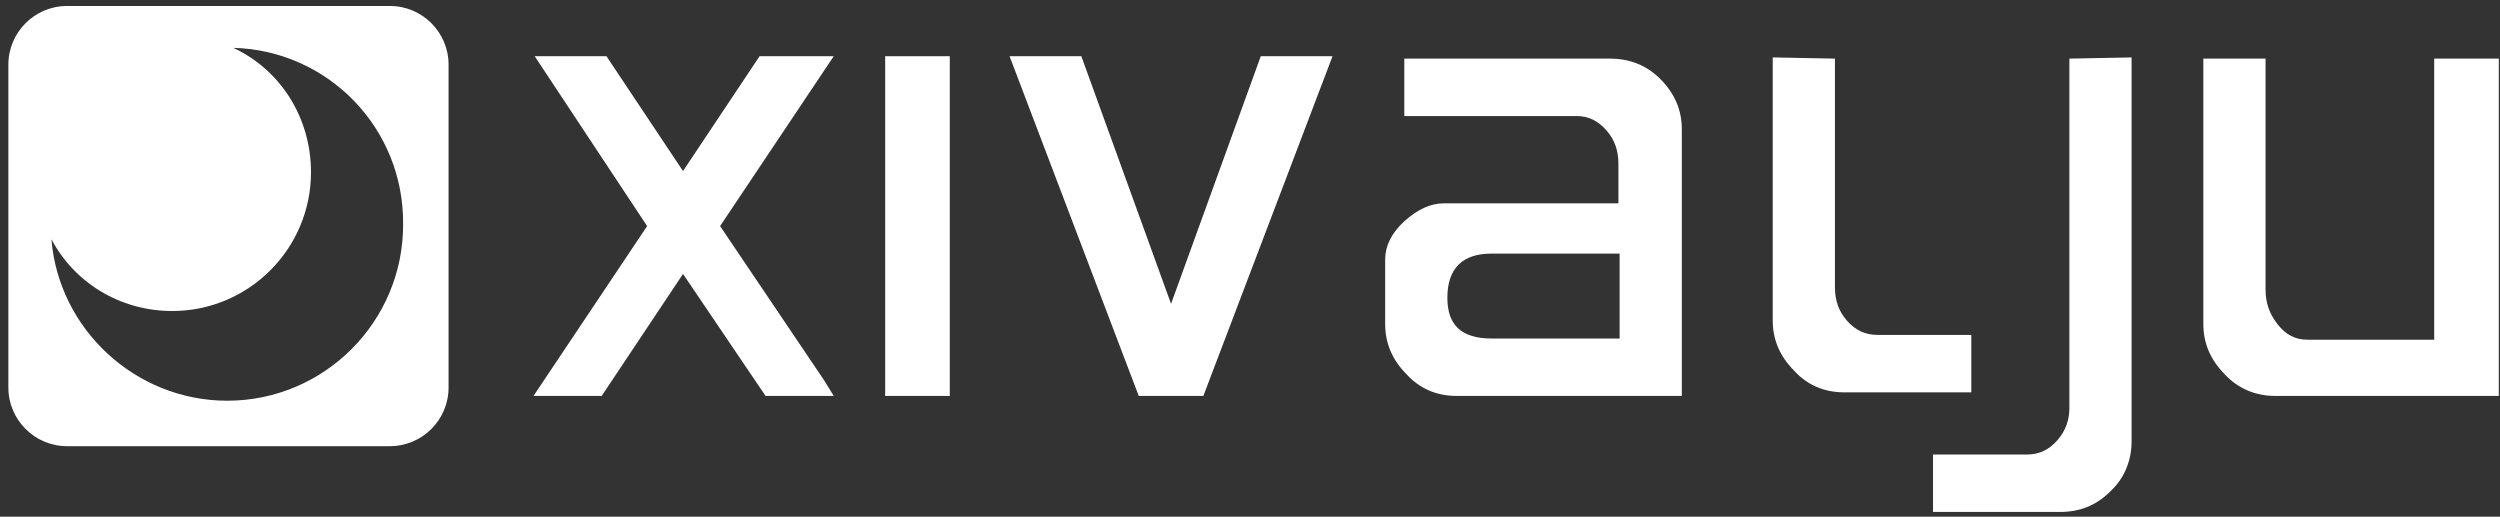
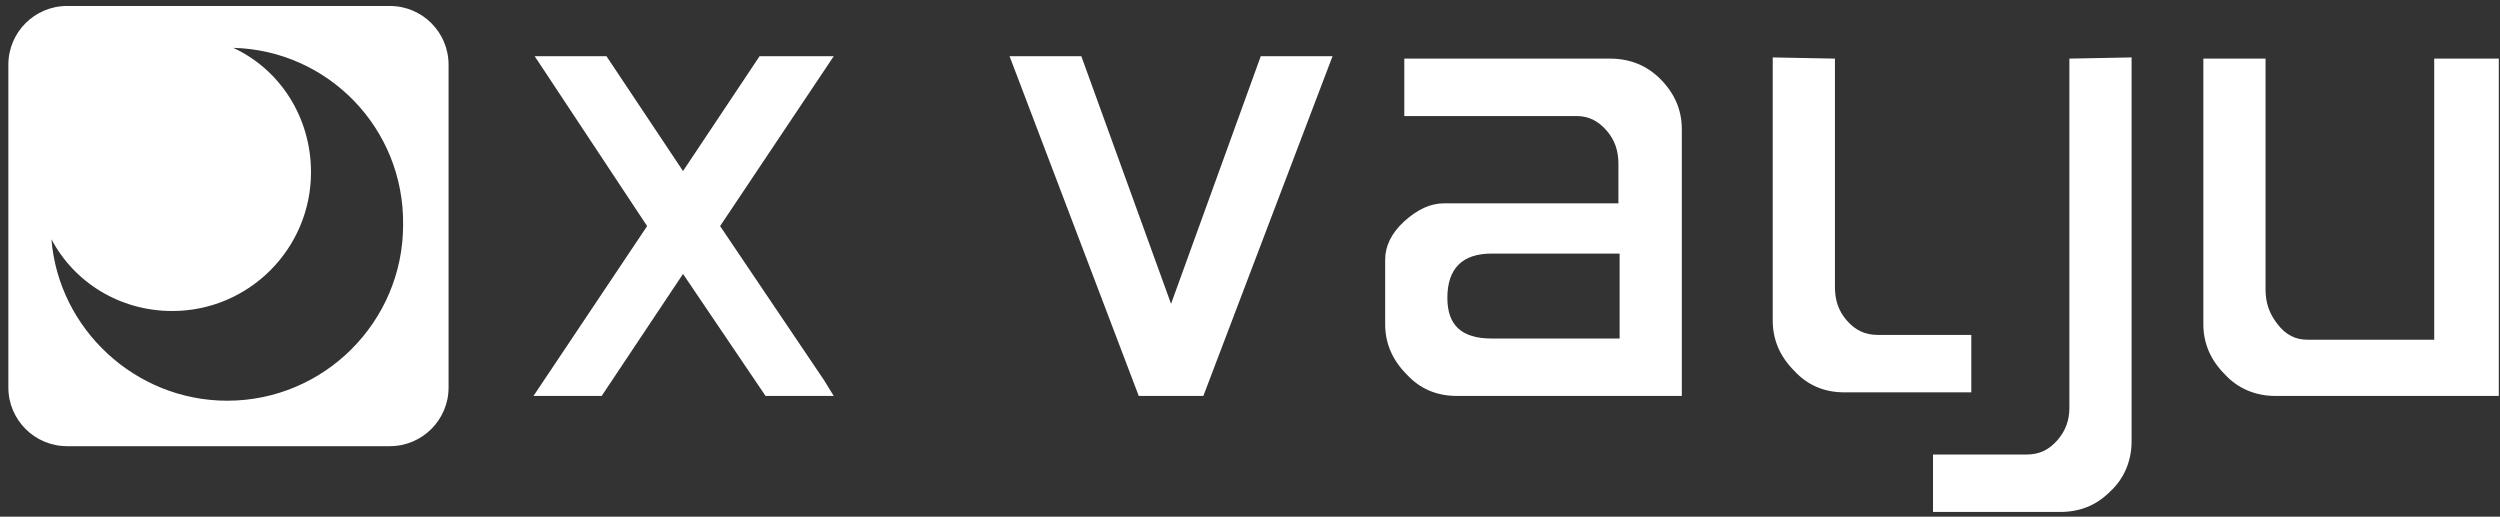
<svg xmlns="http://www.w3.org/2000/svg" width="150px" height="31px" viewBox="0 0 150 31" version="1.1">
  <rect x="0" y="0" width="150" height="31" fill="#333333" stroke="none" />
  <title>logo_xivalju</title>
  <g id="06-Symbols" stroke="none" stroke-width="1" fill="none" fill-rule="evenodd">
    <g id="Atoms-/-Logo-/-Press-/-#8" transform="translate(-15, -25)" fill="#FFFFFF" fill-rule="nonzero">
      <g id="logo_xivalju" transform="translate(15, 25)">
        <g id="Group" transform="translate(31.579, 2.871)">
          <polygon id="Path" points="17.871 19.952 11.627 10.694 18.445 0.502 13.995 0.502 9.402 7.392 4.809 0.502 0.502 0.502 7.249 10.694 0.431 20.885 4.522 20.885 9.402 13.565 14.354 20.885 18.445 20.885" />
-           <rect id="Rectangle" x="21.531" y="0.502" width="3.876" height="20.383" />
          <polygon id="Path" points="48.373 0.502 40.622 20.885 36.746 20.885 28.995 0.502 33.301 0.502 38.684 15.359 44.067 0.502" />
          <path d="M69.258,20.885 L55.837,20.885 C54.617,20.885 53.612,20.455 52.823,19.593 C51.962,18.732 51.531,17.727 51.531,16.579 L51.531,12.703 C51.531,11.914 51.89,11.124 52.679,10.407 C53.469,9.689 54.258,9.33 55.048,9.33 L65.526,9.33 L65.526,6.962 C65.526,6.172 65.311,5.526 64.809,4.952 C64.306,4.378 63.732,4.091 63.014,4.091 L52.679,4.091 L52.679,0.646 L65.024,0.646 C66.244,0.646 67.249,1.077 68.038,1.866 C68.9,2.727 69.33,3.732 69.33,4.88 L69.33,20.885 L69.258,20.885 Z M65.598,17.44 L65.598,12.344 L57.919,12.344 C56.196,12.344 55.263,13.206 55.263,15 C55.263,16.651 56.124,17.44 57.919,17.44 L65.598,17.44 Z" id="Shape" />
          <path d="M96.316,23.612 C96.316,24.761 95.885,25.837 95.024,26.627 C94.163,27.488 93.158,27.847 92.01,27.847 L84.402,27.847 L84.402,24.402 L90,24.402 C90.789,24.402 91.364,24.115 91.866,23.541 C92.368,22.967 92.584,22.321 92.584,21.603 L92.584,0.646 L96.316,0.574 L96.316,23.612 Z" id="Path" />
          <path d="M118.421,20.885 L104.928,20.885 C103.78,20.885 102.703,20.455 101.914,19.593 C101.053,18.732 100.622,17.727 100.622,16.579 L100.622,0.646 L104.354,0.646 L104.354,14.498 C104.354,15.287 104.569,15.933 105.072,16.579 C105.574,17.225 106.148,17.512 106.866,17.512 L114.474,17.512 L114.474,0.646 L118.349,0.646 L118.349,20.885 L118.421,20.885 Z" id="Path" />
          <path d="M74.785,0.574 L78.517,0.646 L78.517,14.354 C78.517,15.144 78.732,15.789 79.234,16.364 C79.737,16.938 80.311,17.225 81.1,17.225 L86.699,17.225 L86.699,20.67 L79.091,20.67 C77.871,20.67 76.866,20.239 76.077,19.378 C75.215,18.517 74.785,17.512 74.785,16.364 L74.785,0.574 Z" id="Path" />
        </g>
        <g id="Group">
          <path d="M23.397,0.359 C25.335,0.359 26.914,1.938 26.914,3.876 L26.914,3.876 L26.914,23.254 C26.914,25.191 25.335,26.77 23.397,26.77 L23.397,26.77 L4.019,26.77 C2.081,26.77 0.502,25.191 0.502,23.254 L0.502,23.254 L0.502,3.876 C0.502,1.938 2.081,0.359 4.019,0.359 L4.019,0.359 Z M13.995,2.871 C16.794,4.163 18.66,7.033 18.66,10.335 C18.66,14.928 14.928,18.66 10.335,18.66 C7.177,18.66 4.45,16.938 3.086,14.354 C3.517,19.737 8.11,24.043 13.636,24.043 C19.45,24.043 24.187,19.306 24.187,13.493 C24.258,7.679 19.665,3.014 13.995,2.871 Z" id="Combined-Shape" />
        </g>
      </g>
    </g>
  </g>
</svg>